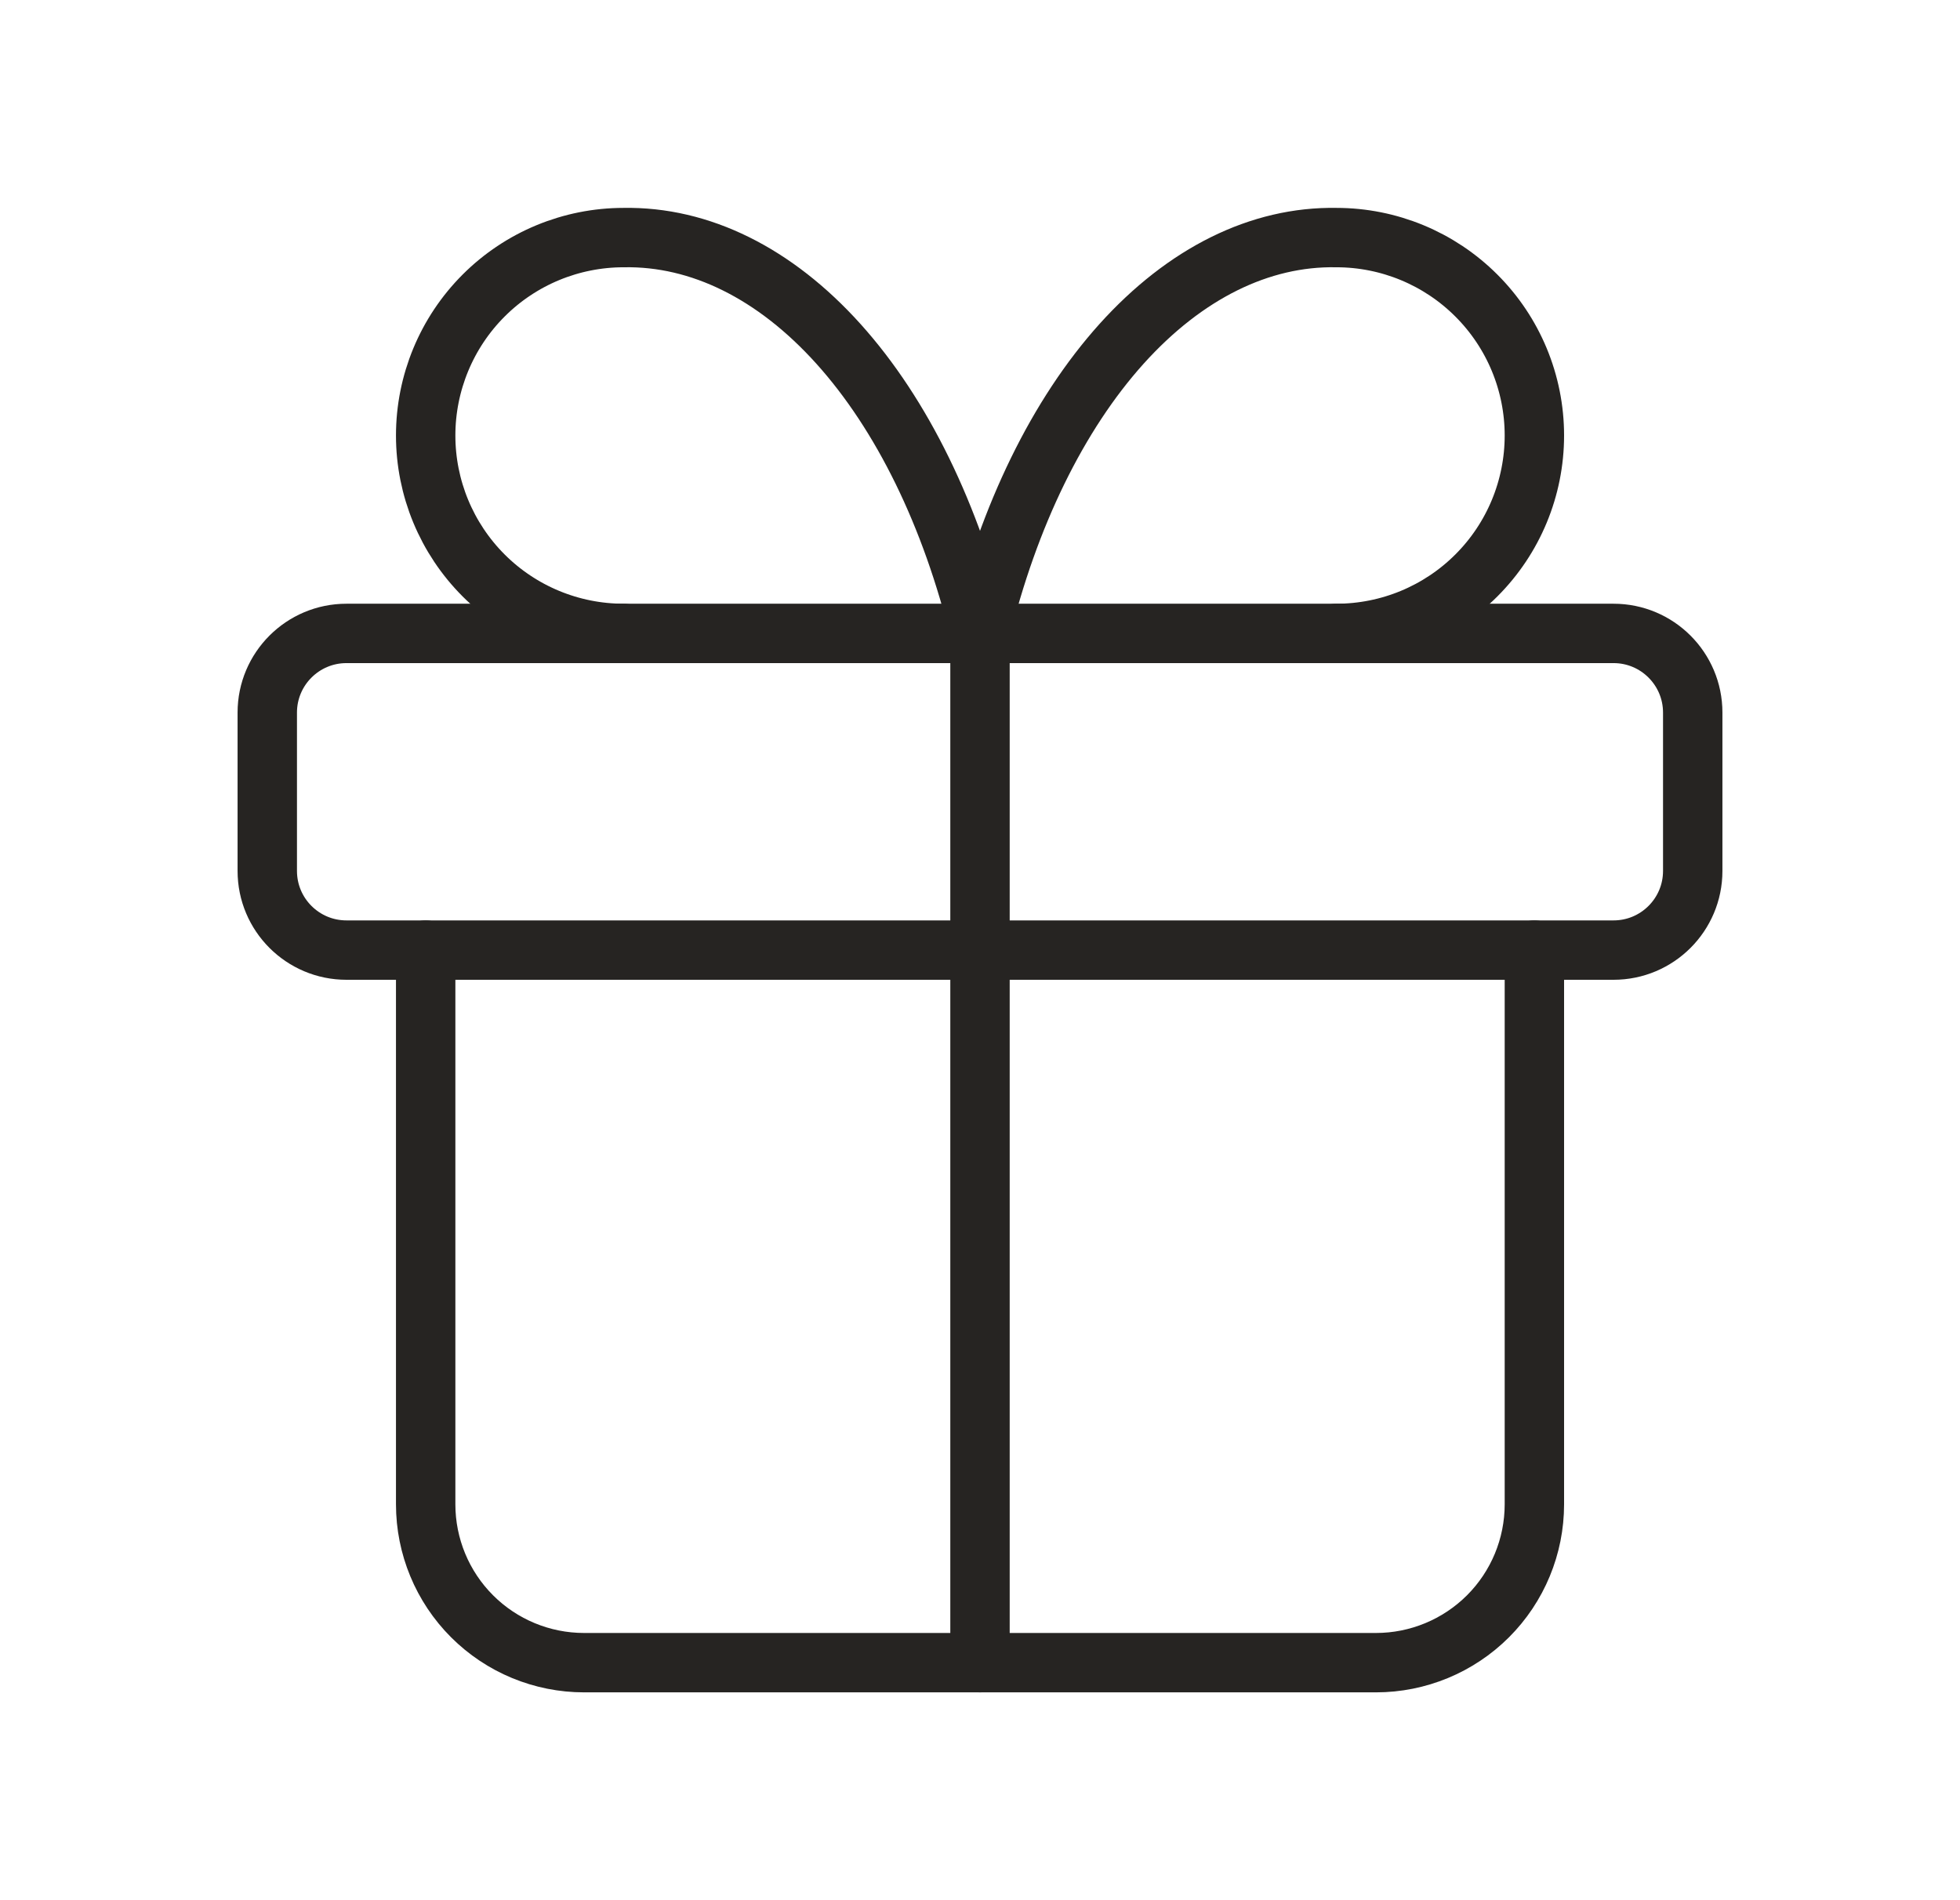
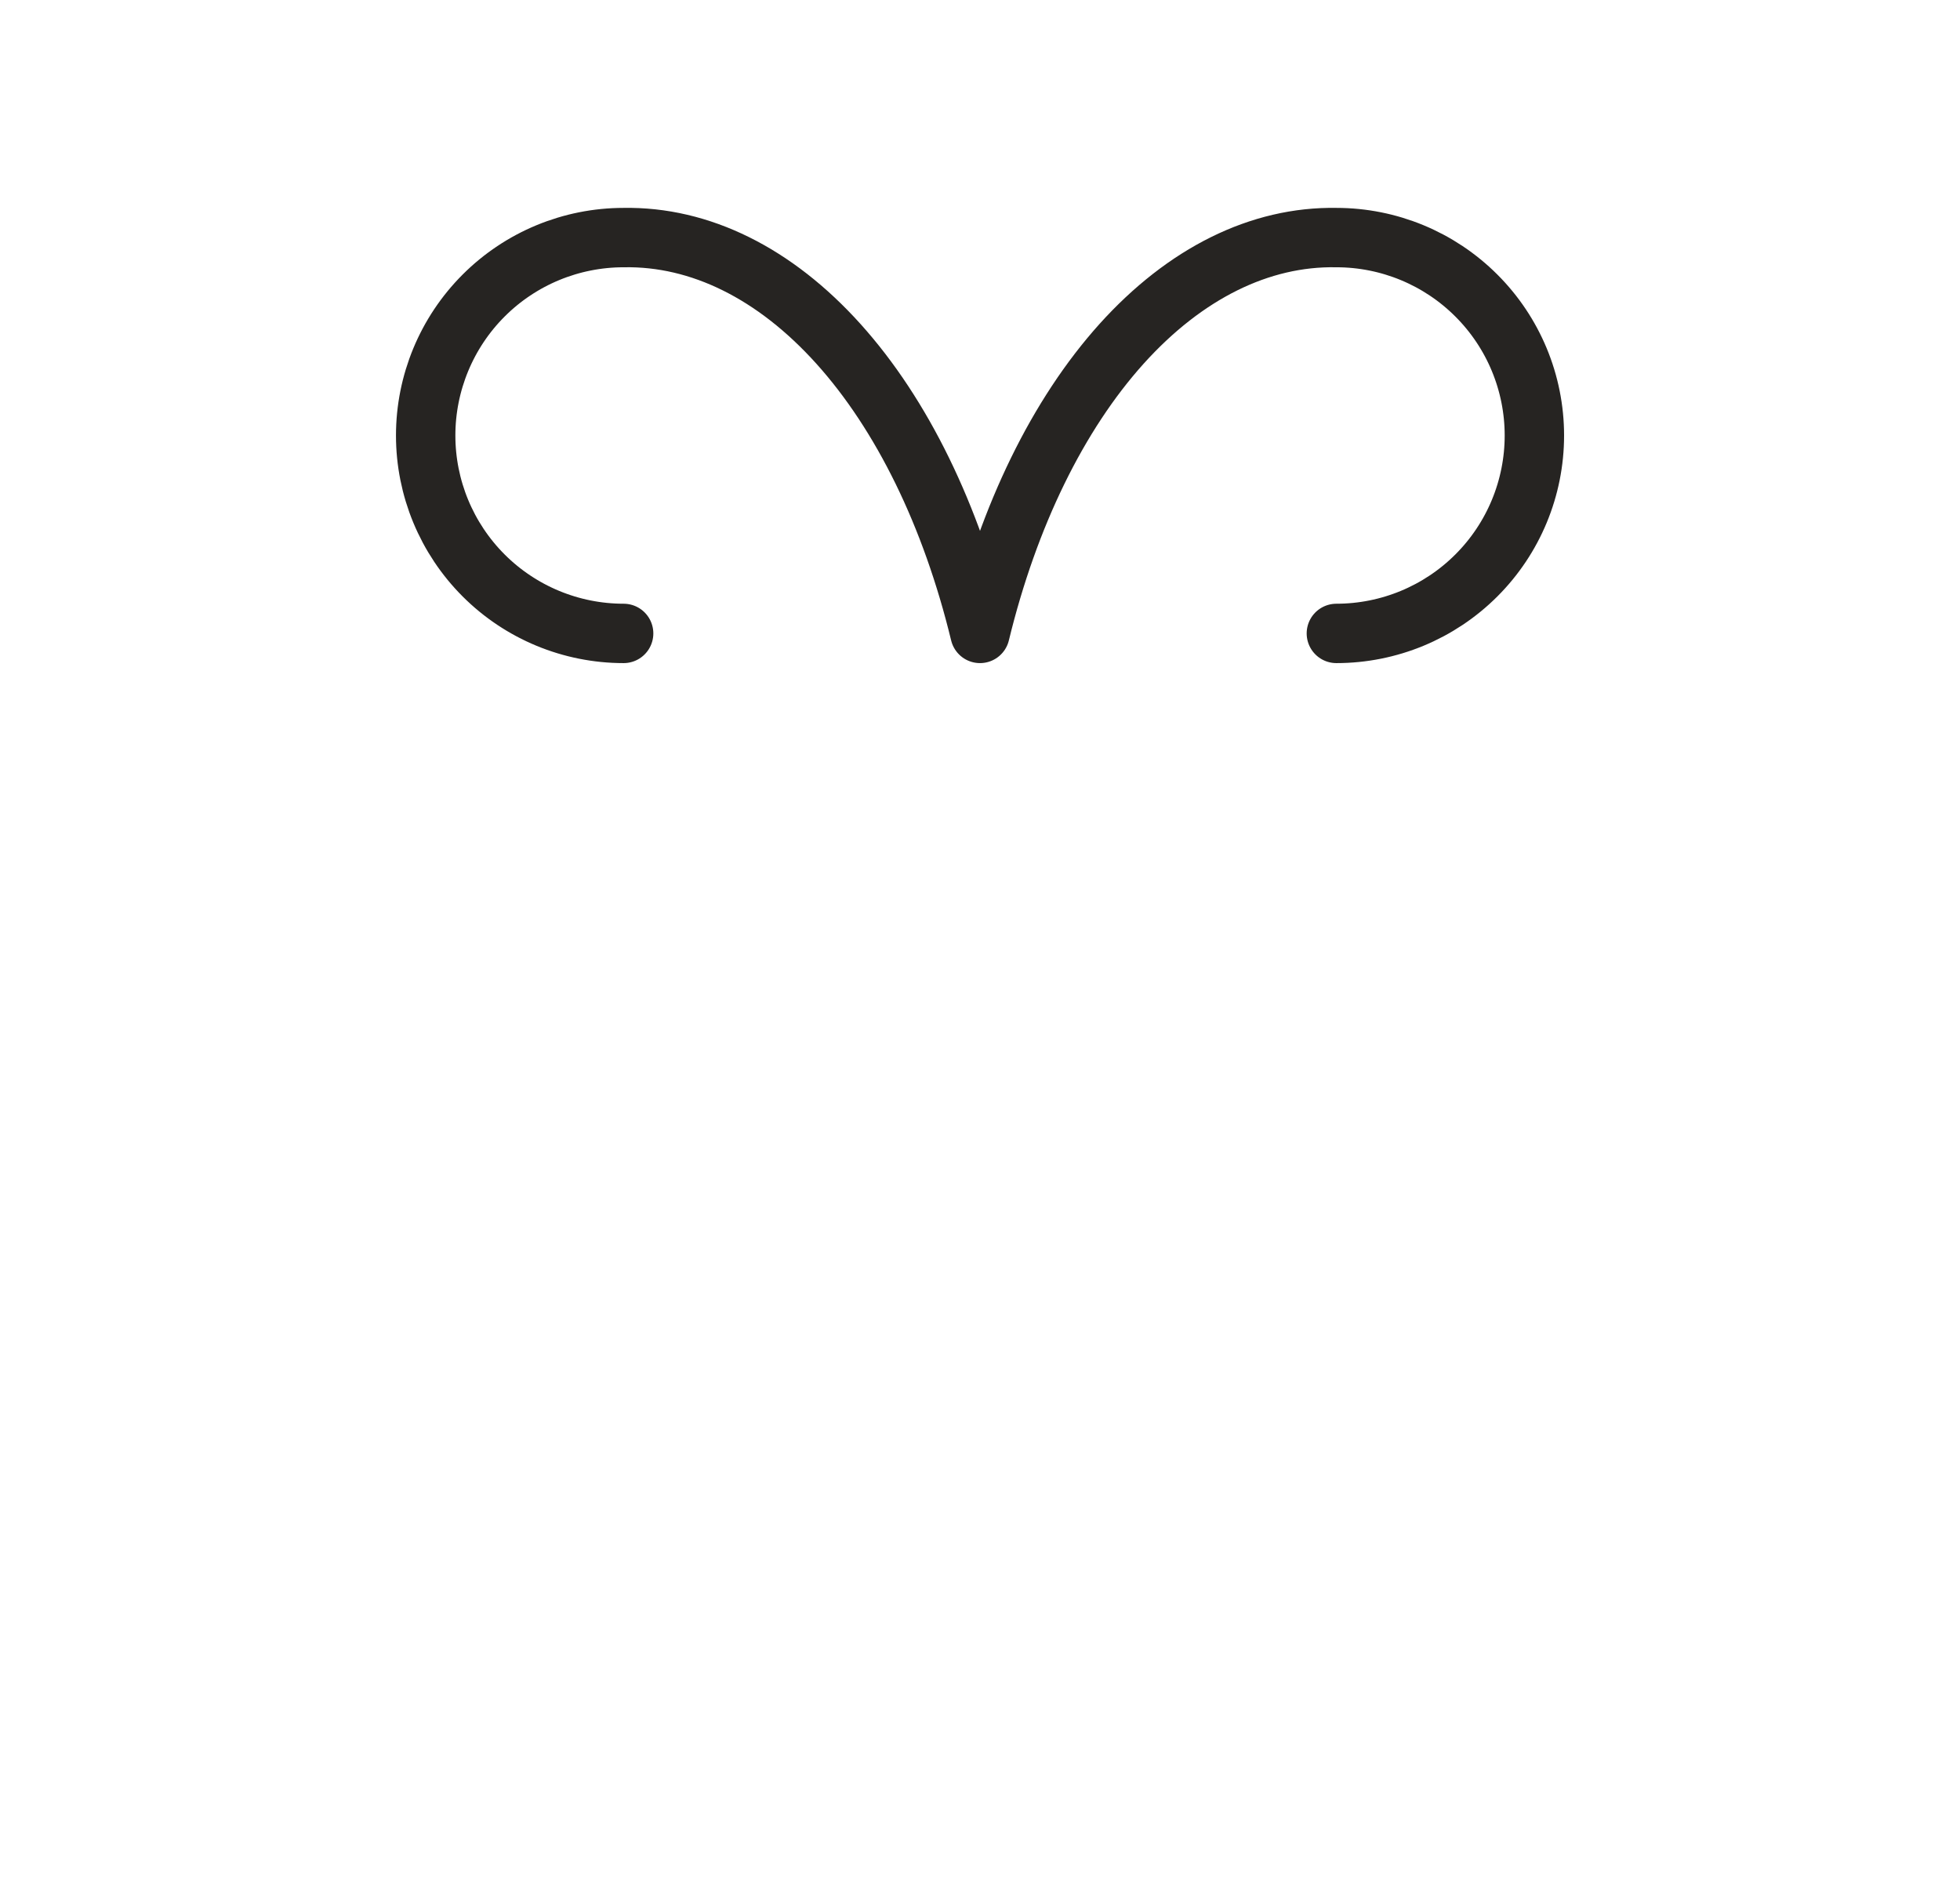
<svg xmlns="http://www.w3.org/2000/svg" width="33" height="32" viewBox="0 0 33 32" fill="none">
-   <path d="M27.167 10.667H5.833C5.097 10.667 4.5 11.264 4.5 12V14.667C4.5 15.403 5.097 16 5.833 16H27.167C27.903 16 28.5 15.403 28.5 14.667V12C28.5 11.264 27.903 10.667 27.167 10.667Z" stroke="#262422" stroke-linecap="round" stroke-linejoin="round" />
-   <path d="M16.5 10.667V28" stroke="#262422" stroke-linecap="round" stroke-linejoin="round" />
-   <path d="M25.834 16V25.333C25.834 26.041 25.553 26.719 25.053 27.219C24.552 27.719 23.874 28 23.167 28H9.834C9.126 28 8.448 27.719 7.948 27.219C7.448 26.719 7.167 26.041 7.167 25.333V16" stroke="#262422" stroke-linecap="round" stroke-linejoin="round" />
  <path d="M10.5 10.667C9.616 10.667 8.768 10.316 8.143 9.691C7.518 9.066 7.167 8.218 7.167 7.334C7.167 6.45 7.518 5.602 8.143 4.977C8.768 4.352 9.616 4.001 10.5 4.001C11.787 3.978 13.047 4.602 14.117 5.791C15.188 6.981 16.018 8.68 16.5 10.667C16.983 8.68 17.813 6.981 18.883 5.791C19.954 4.602 21.214 3.978 22.5 4.001C23.384 4.001 24.232 4.352 24.857 4.977C25.483 5.602 25.834 6.45 25.834 7.334C25.834 8.218 25.483 9.066 24.857 9.691C24.232 10.316 23.384 10.667 22.5 10.667" stroke="#262422" stroke-linecap="round" stroke-linejoin="round" />
</svg>